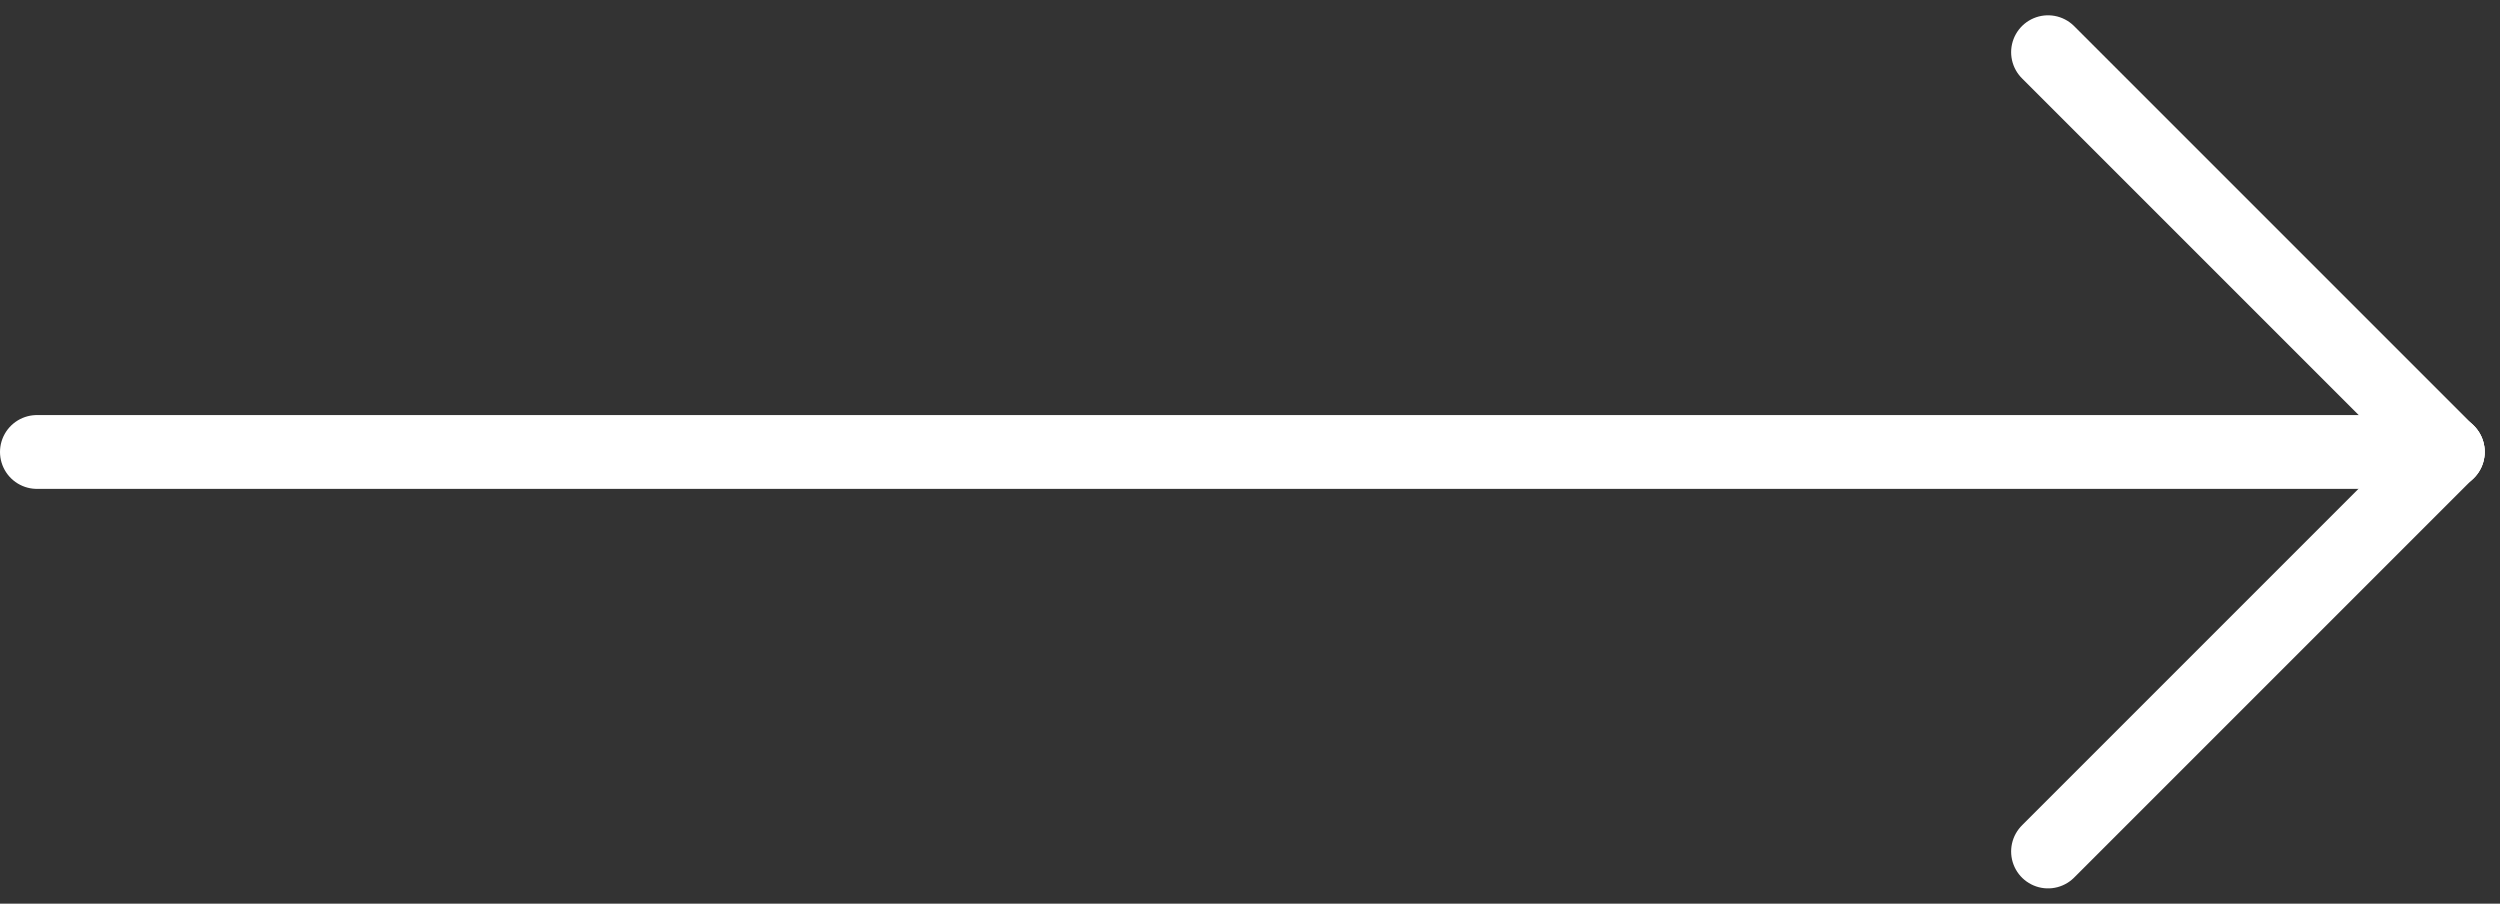
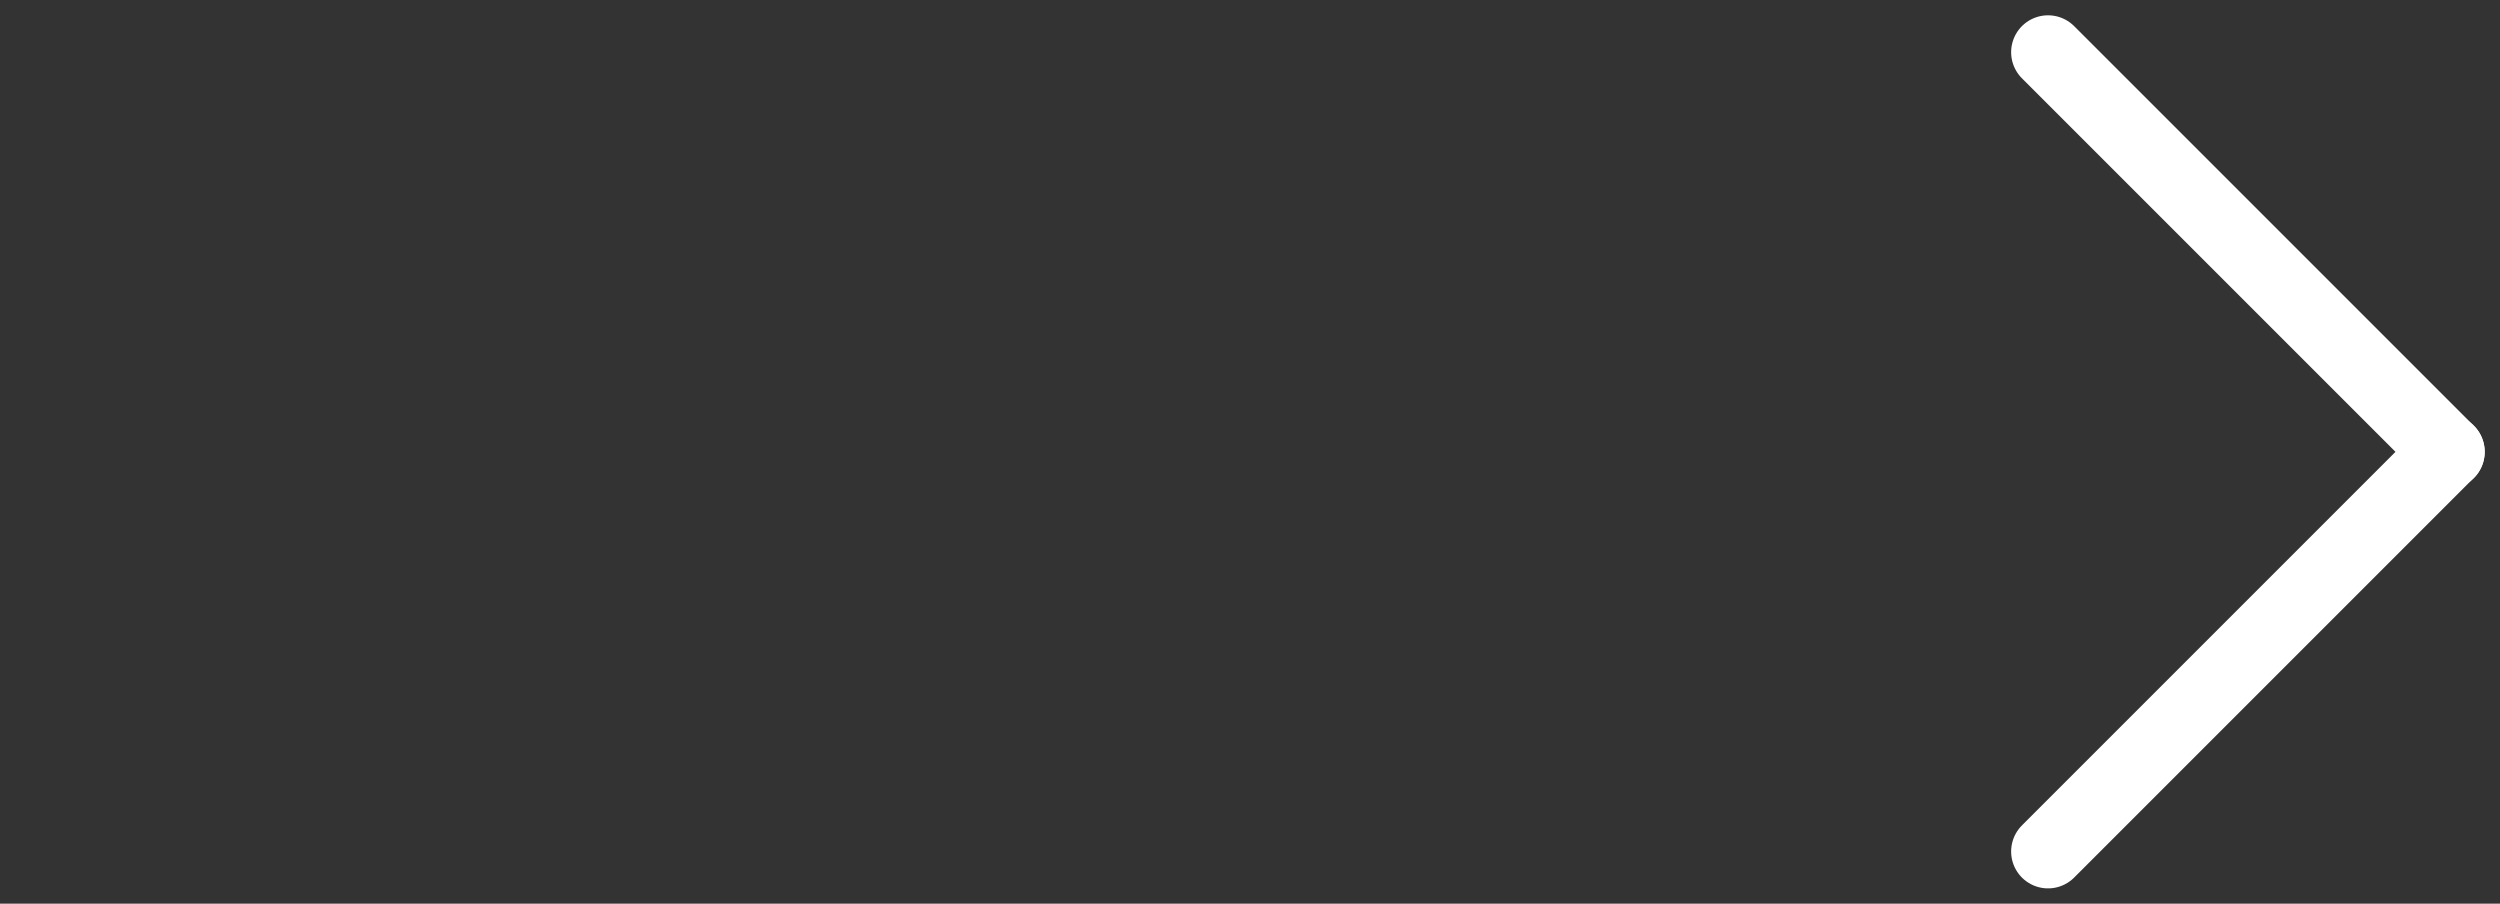
<svg xmlns="http://www.w3.org/2000/svg" width="50.811px" height="18.366px" viewBox="0 0 50.811 18.366" transform="rotate(0) scale(1, 1)">
  <rect x="0" y="0" width="50.811" height="18.366" fill="#333333" stroke="none" />
  <g id="Scroll_arrow" transform="translate(0.75 17.311) rotate(-90)">
-     <line id="Ligne_77" x2="49" transform="translate(8.125) rotate(90)" fill="none" stroke="#ffffff" stroke-linecap="round" stroke-width="1.5" />
    <path id="Tracé_609" d="M-5095.5-6942.5l-8.125-8.125" transform="translate(-6934.375 5144.5) rotate(90)" fill="none" stroke="#ffffff" stroke-linecap="round" stroke-width="1.5" />
    <path id="Tracé_610" d="M-5095.5-6950.63l-8.125,8.125" transform="translate(-6942.5 5144.5) rotate(90)" fill="none" stroke="#ffffff" stroke-linecap="round" stroke-width="1.5" />
  </g>
</svg>